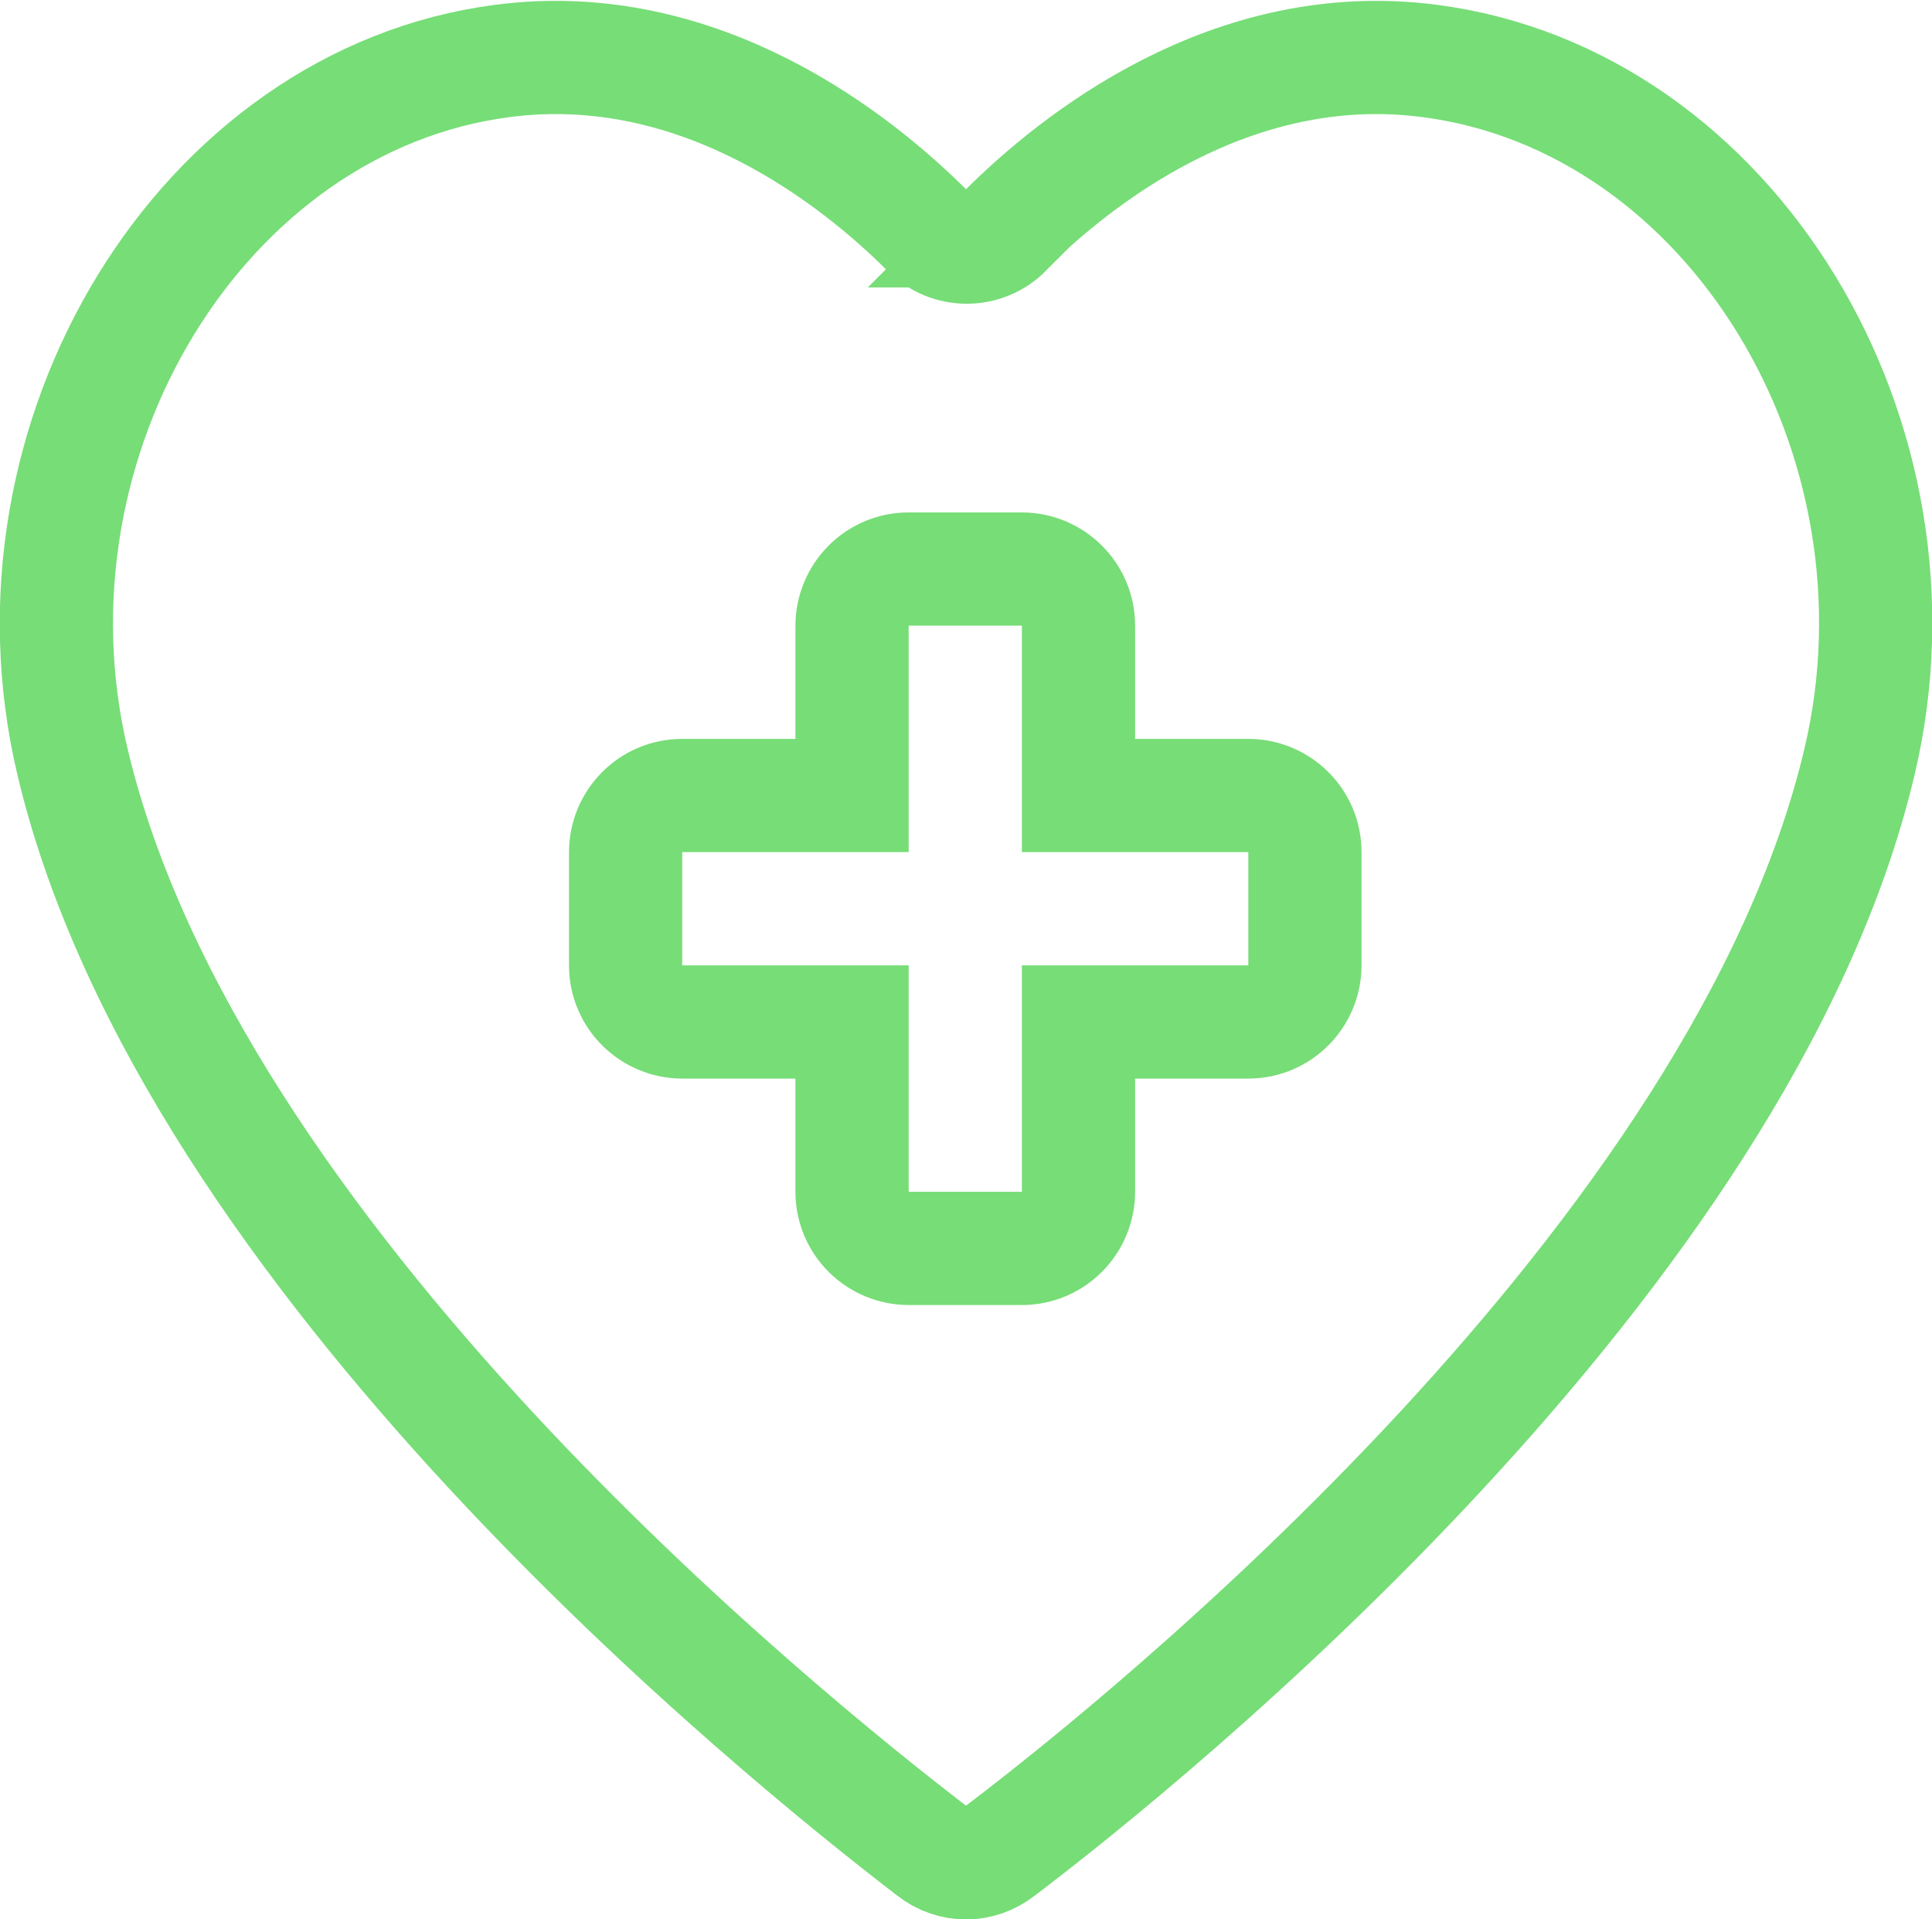
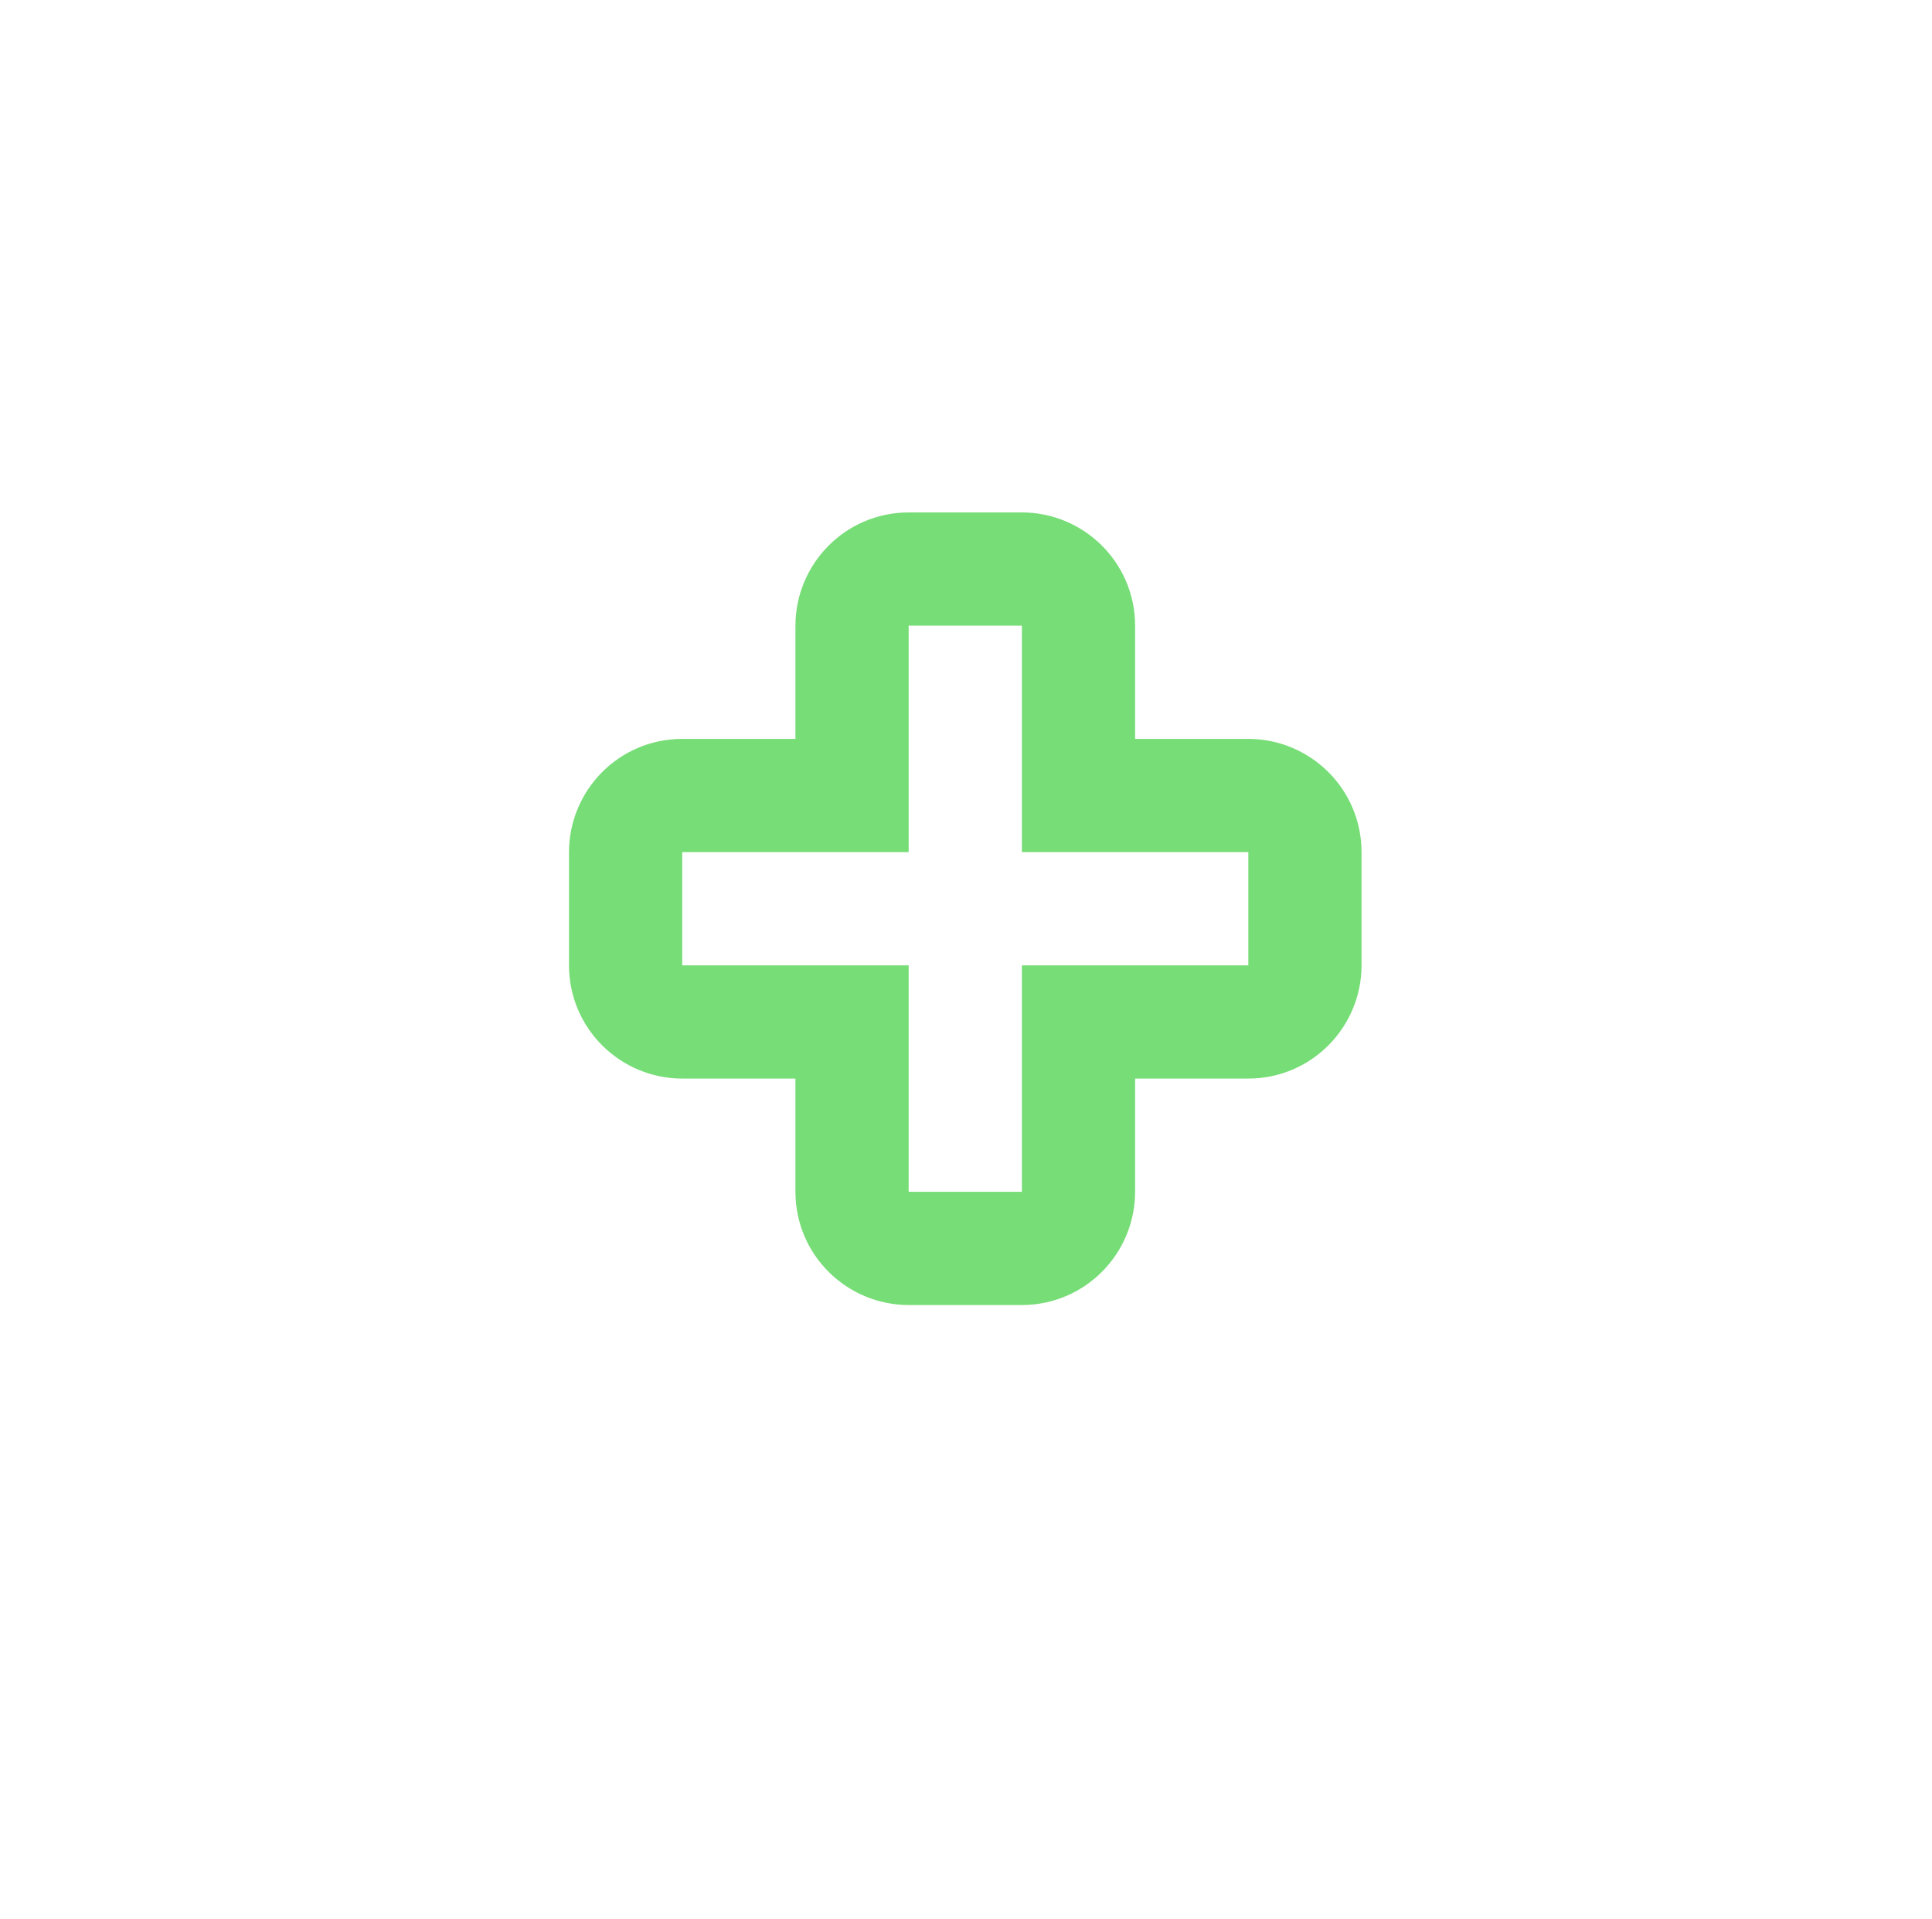
<svg xmlns="http://www.w3.org/2000/svg" id="Layer_1" data-name="Layer 1" version="1.1" viewBox="0 0 133.1 132.2">
  <defs>
    <style>
      .cls-1 {
        fill: none;
        stroke: #7d7;
        stroke-miterlimit: 10;
        stroke-width: 7.8px;
      }
    </style>
  </defs>
-   <path class="cls-1" d="M69.3,15.9c-1.5,1.5-3.9,1.5-5.4,0-4.8-4.8-15.6-13.5-29.3-11.7C13.9,6.9-.3,30.2,5,52.5c8.1,34.2,48.9,67.1,59.2,75,1.4,1.1,3.3,1.1,4.7,0,10.3-7.8,51.1-40.8,59.2-75,5.3-22.3-8.8-45.6-29.6-48.3-13.7-1.8-24.5,6.9-29.3,11.7Z" />
  <path class="cls-1" d="M58.7,54.8h-11.7c-2.2,0-3.9,1.8-3.9,3.9v7.8c0,2.2,1.8,3.9,3.9,3.9h11.7v11.7c0,2.2,1.8,3.9,3.9,3.9h7.8c2.2,0,3.9-1.8,3.9-3.9v-11.7h11.7c2.2,0,3.9-1.8,3.9-3.9v-7.8c0-2.2-1.8-3.9-3.9-3.9h-11.7v-11.7c0-2.2-1.8-3.9-3.9-3.9h-7.8c-2.2,0-3.9,1.8-3.9,3.9v11.7Z" />
</svg>